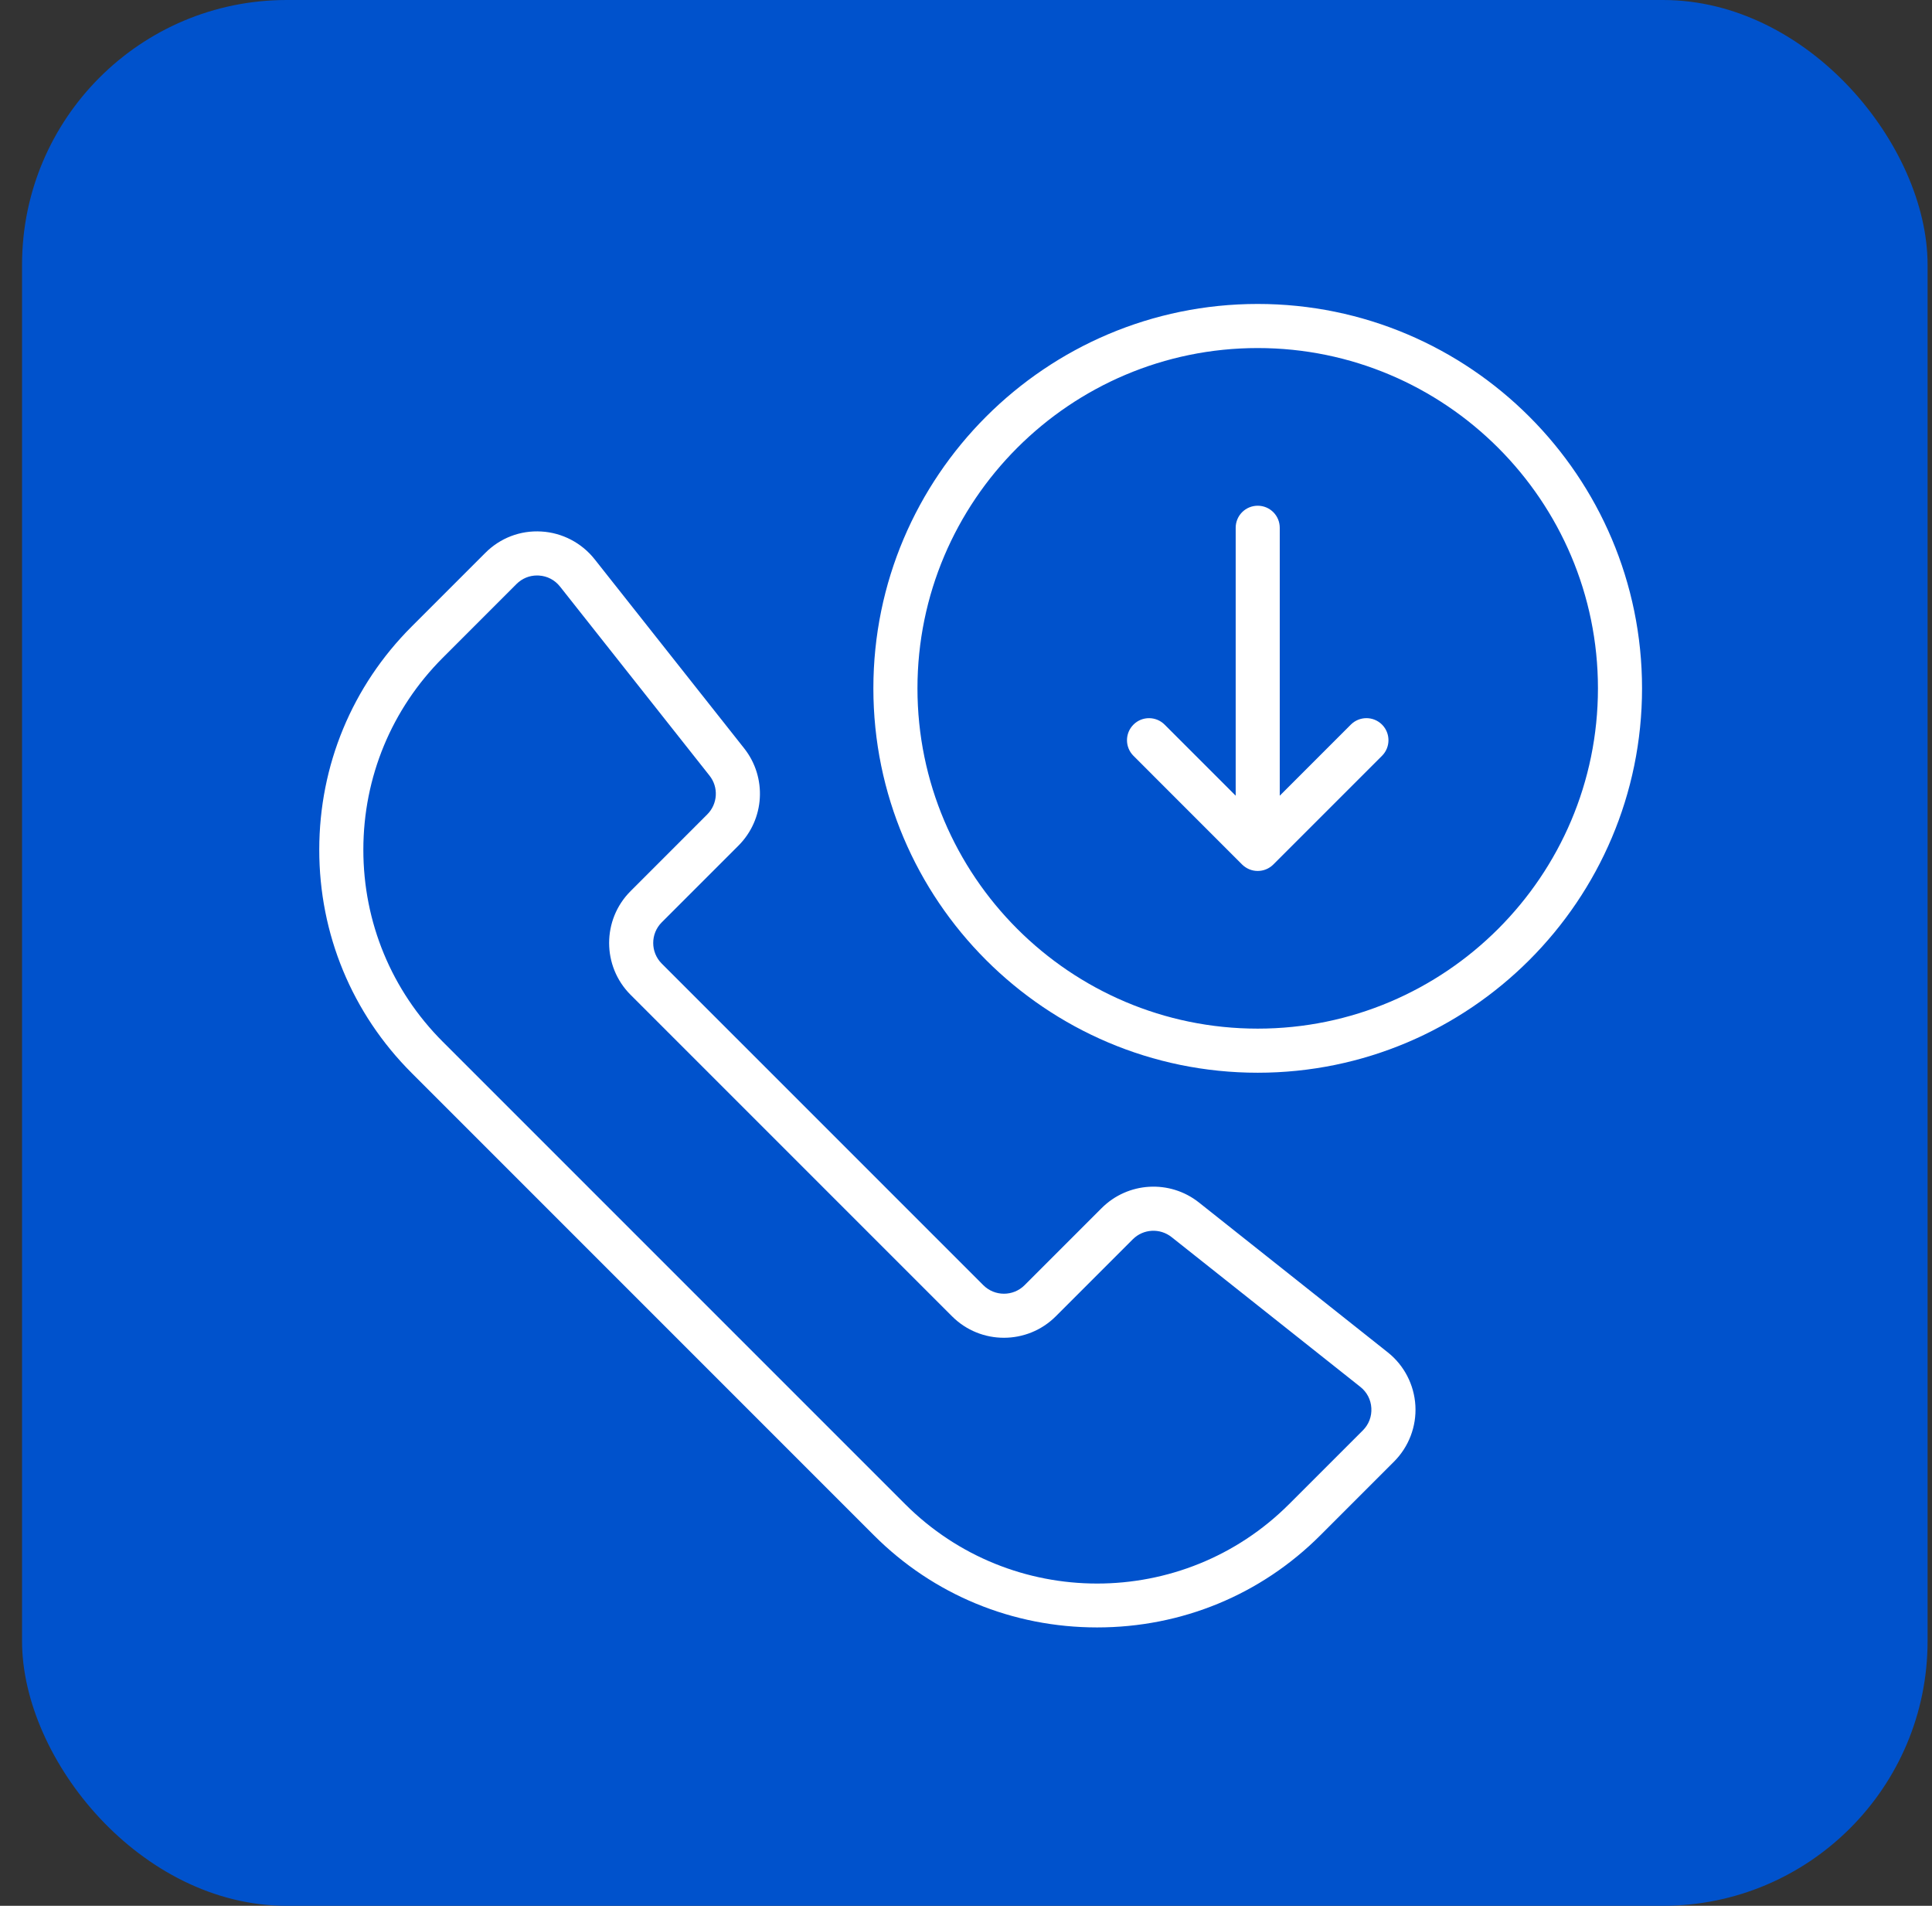
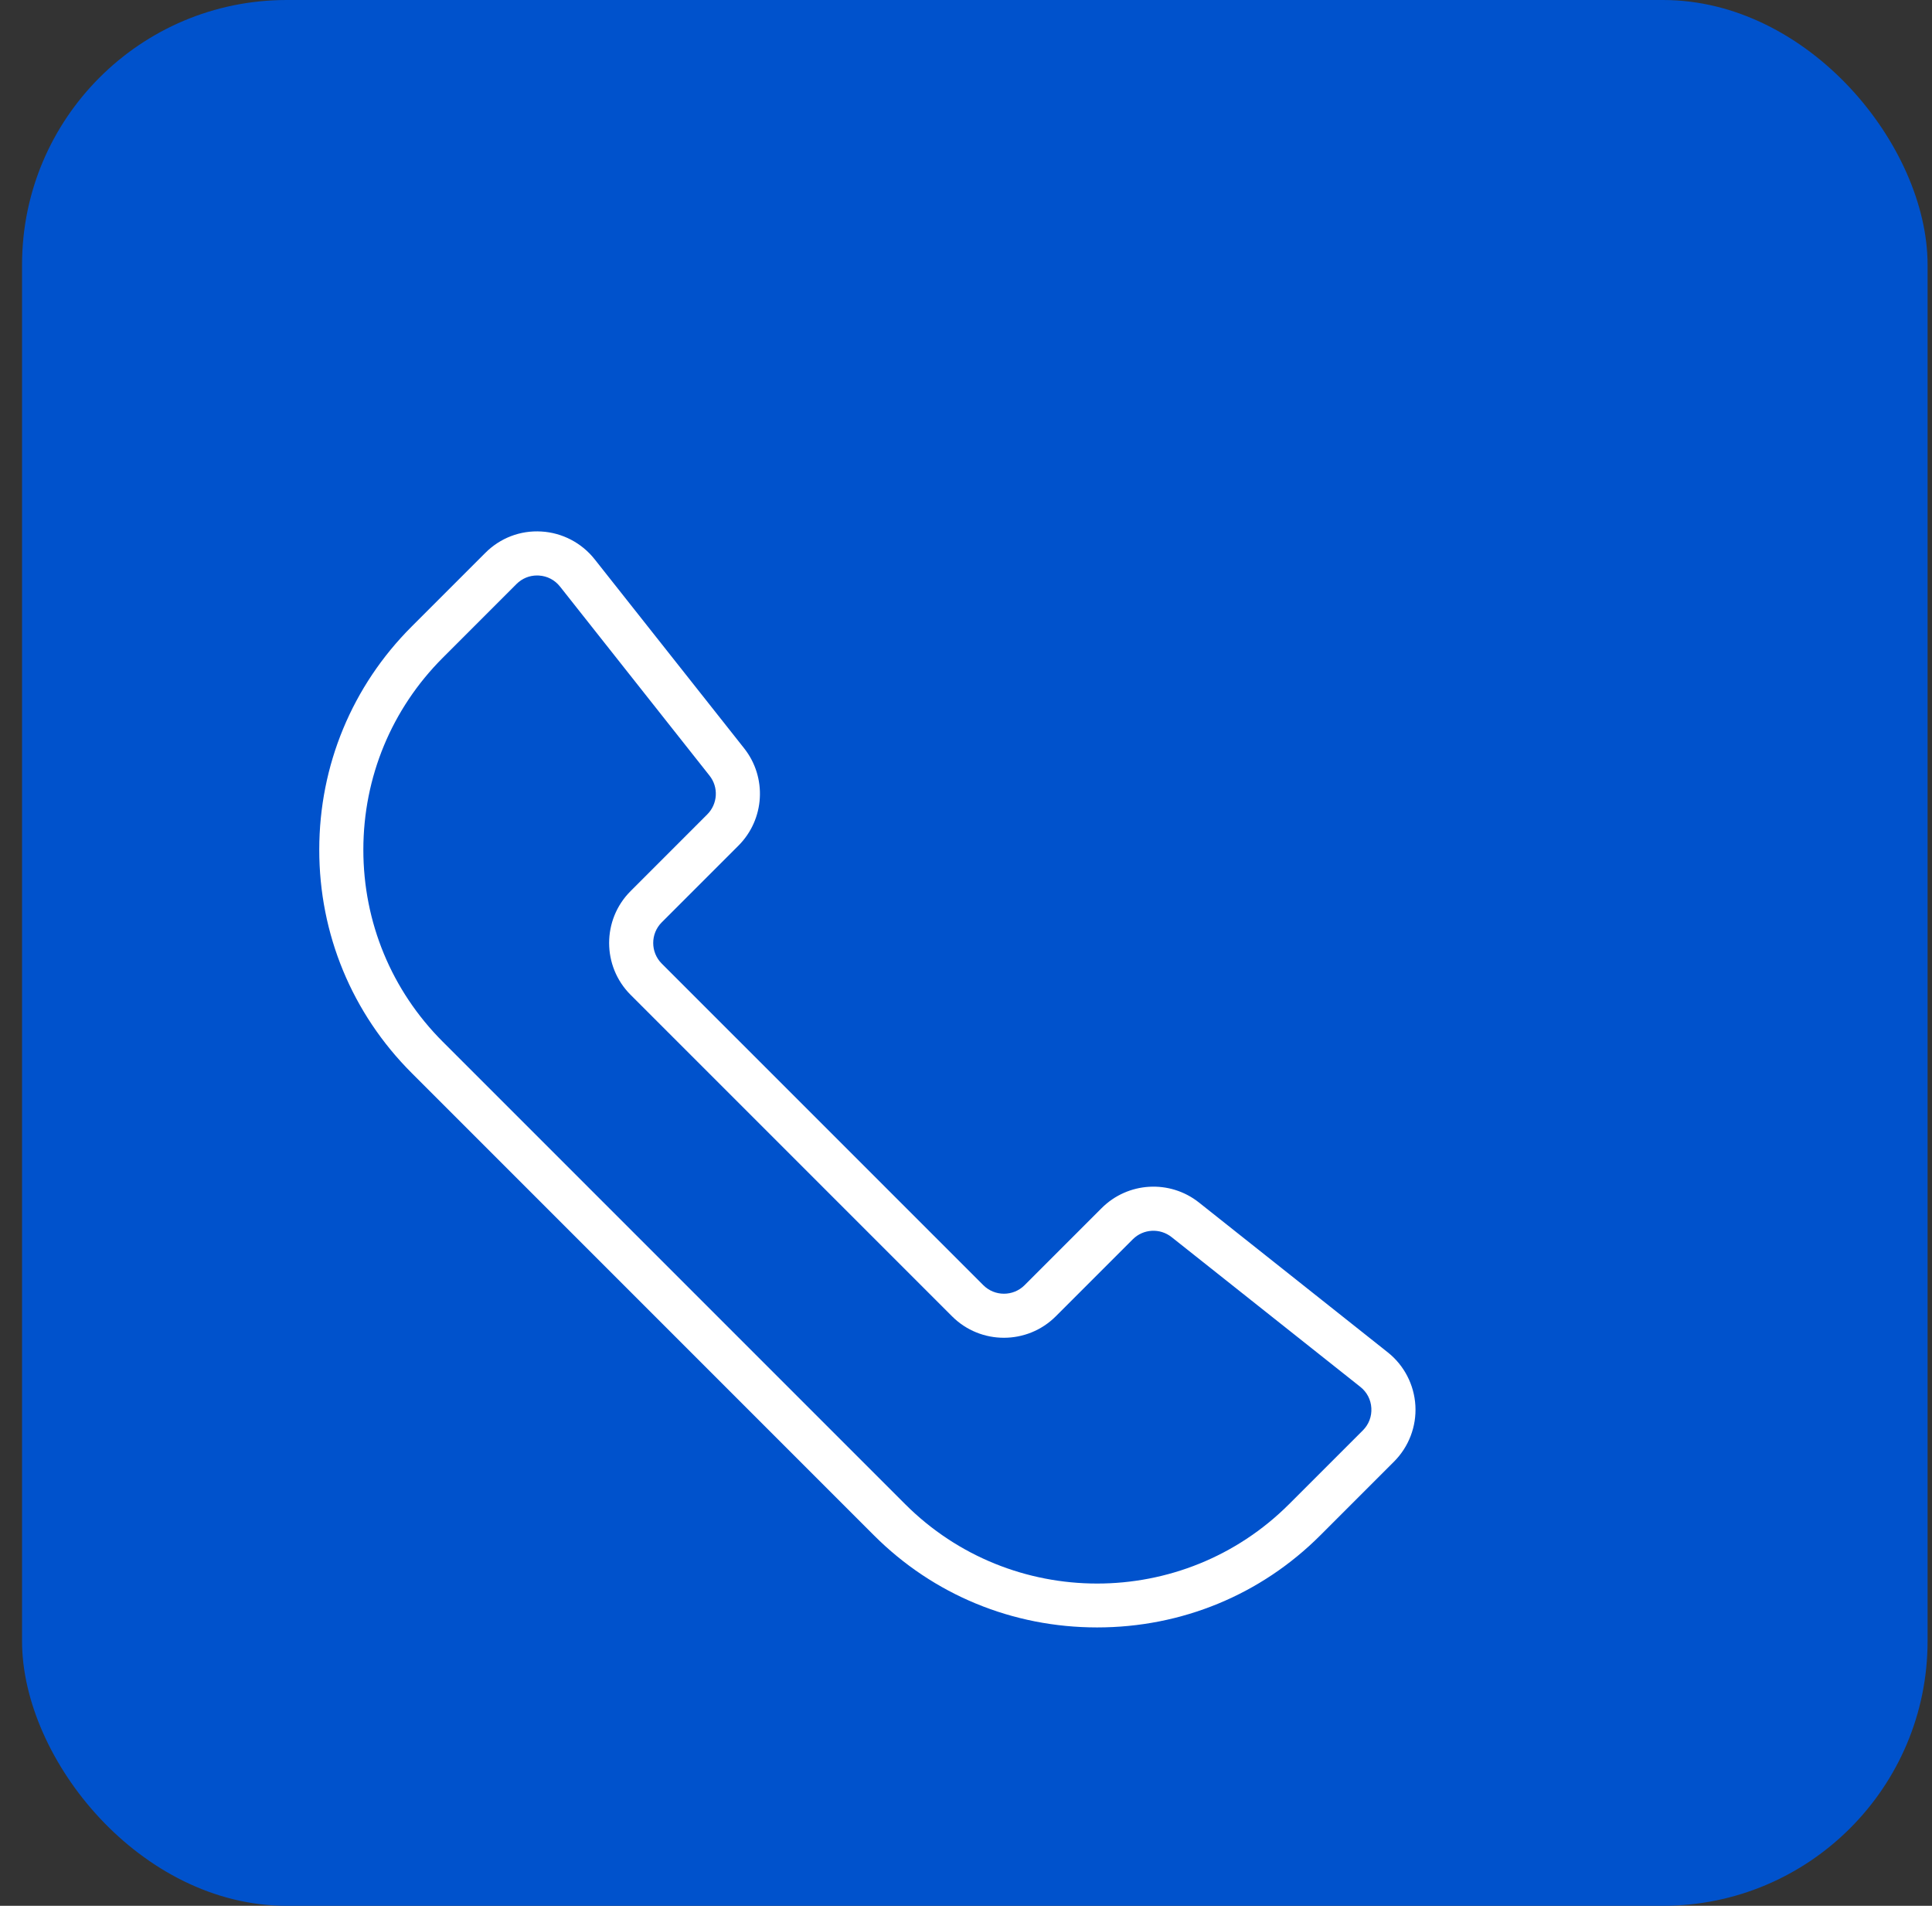
<svg xmlns="http://www.w3.org/2000/svg" width="73" height="72" viewBox="0 0 73 72" fill="none">
  <rect x="0" y="0" width="73" height="72" fill="#333333" stroke="none" />
  <rect x="0.833" width="72" height="72" rx="10" fill="#0052CC" />
  <path d="M12.063 32.097C12.06 35.286 13.3 38.282 15.553 40.535L33.022 58.004C35.266 60.248 38.26 61.483 41.455 61.483C44.65 61.483 47.644 60.248 49.887 58.004L52.673 55.218C53.23 54.661 53.525 53.89 53.48 53.103C53.435 52.315 53.055 51.581 52.437 51.091L45.304 45.431C44.202 44.556 42.618 44.648 41.625 45.642L38.714 48.553C38.284 48.984 37.584 48.983 37.154 48.553L25.004 36.404C24.574 35.974 24.574 35.275 25.004 34.845L27.903 31.946C28.896 30.952 28.989 29.372 28.117 28.27L22.467 21.127C21.977 20.508 21.244 20.126 20.457 20.08C19.656 20.031 18.896 20.328 18.338 20.887L15.554 23.671C13.305 25.919 12.065 28.912 12.063 32.097ZM19.515 22.064C19.725 21.855 19.998 21.741 20.292 21.741C20.314 21.741 20.337 21.741 20.359 21.743C20.678 21.761 20.962 21.91 21.16 22.16L26.81 29.304C27.157 29.742 27.12 30.371 26.724 30.767L23.825 33.667C22.746 34.746 22.746 36.502 23.825 37.582L35.975 49.731C37.053 50.809 38.809 50.81 39.891 49.731L42.802 46.82C43.199 46.423 43.828 46.389 44.267 46.736L51.4 52.395C51.65 52.594 51.799 52.879 51.816 53.197C51.834 53.515 51.72 53.814 51.495 54.039L48.708 56.825C44.707 60.826 38.2 60.825 34.2 56.825L16.731 39.357C14.794 37.419 13.727 34.841 13.729 32.098C13.731 29.358 14.797 26.784 16.731 24.849L19.515 22.064Z" fill="white" />
-   <path d="M47.522 11.483C39.515 11.483 33 17.998 33 26.005C33 34.013 39.514 40.527 47.522 40.527C55.53 40.527 62.044 34.013 62.044 26.005C62.044 17.998 55.53 11.483 47.522 11.483ZM47.522 38.861C40.433 38.861 34.666 33.094 34.666 26.005C34.666 18.916 40.433 13.149 47.522 13.149C54.611 13.149 60.378 18.916 60.378 26.005C60.378 33.094 54.611 38.861 47.522 38.861Z" fill="white" />
-   <path d="M46.69 19.939L46.69 30.061L44.005 27.376C43.68 27.051 43.152 27.05 42.827 27.376C42.501 27.702 42.502 28.229 42.827 28.554L46.933 32.661C47.01 32.737 47.102 32.798 47.204 32.841C47.408 32.925 47.637 32.925 47.841 32.841C47.943 32.799 48.035 32.737 48.111 32.661L52.219 28.554C52.544 28.228 52.544 27.701 52.219 27.375C51.894 27.05 51.367 27.05 51.041 27.375L48.355 30.061L48.355 19.939C48.355 19.478 47.983 19.106 47.523 19.106C47.062 19.106 46.69 19.478 46.69 19.939Z" fill="white" />
</svg>